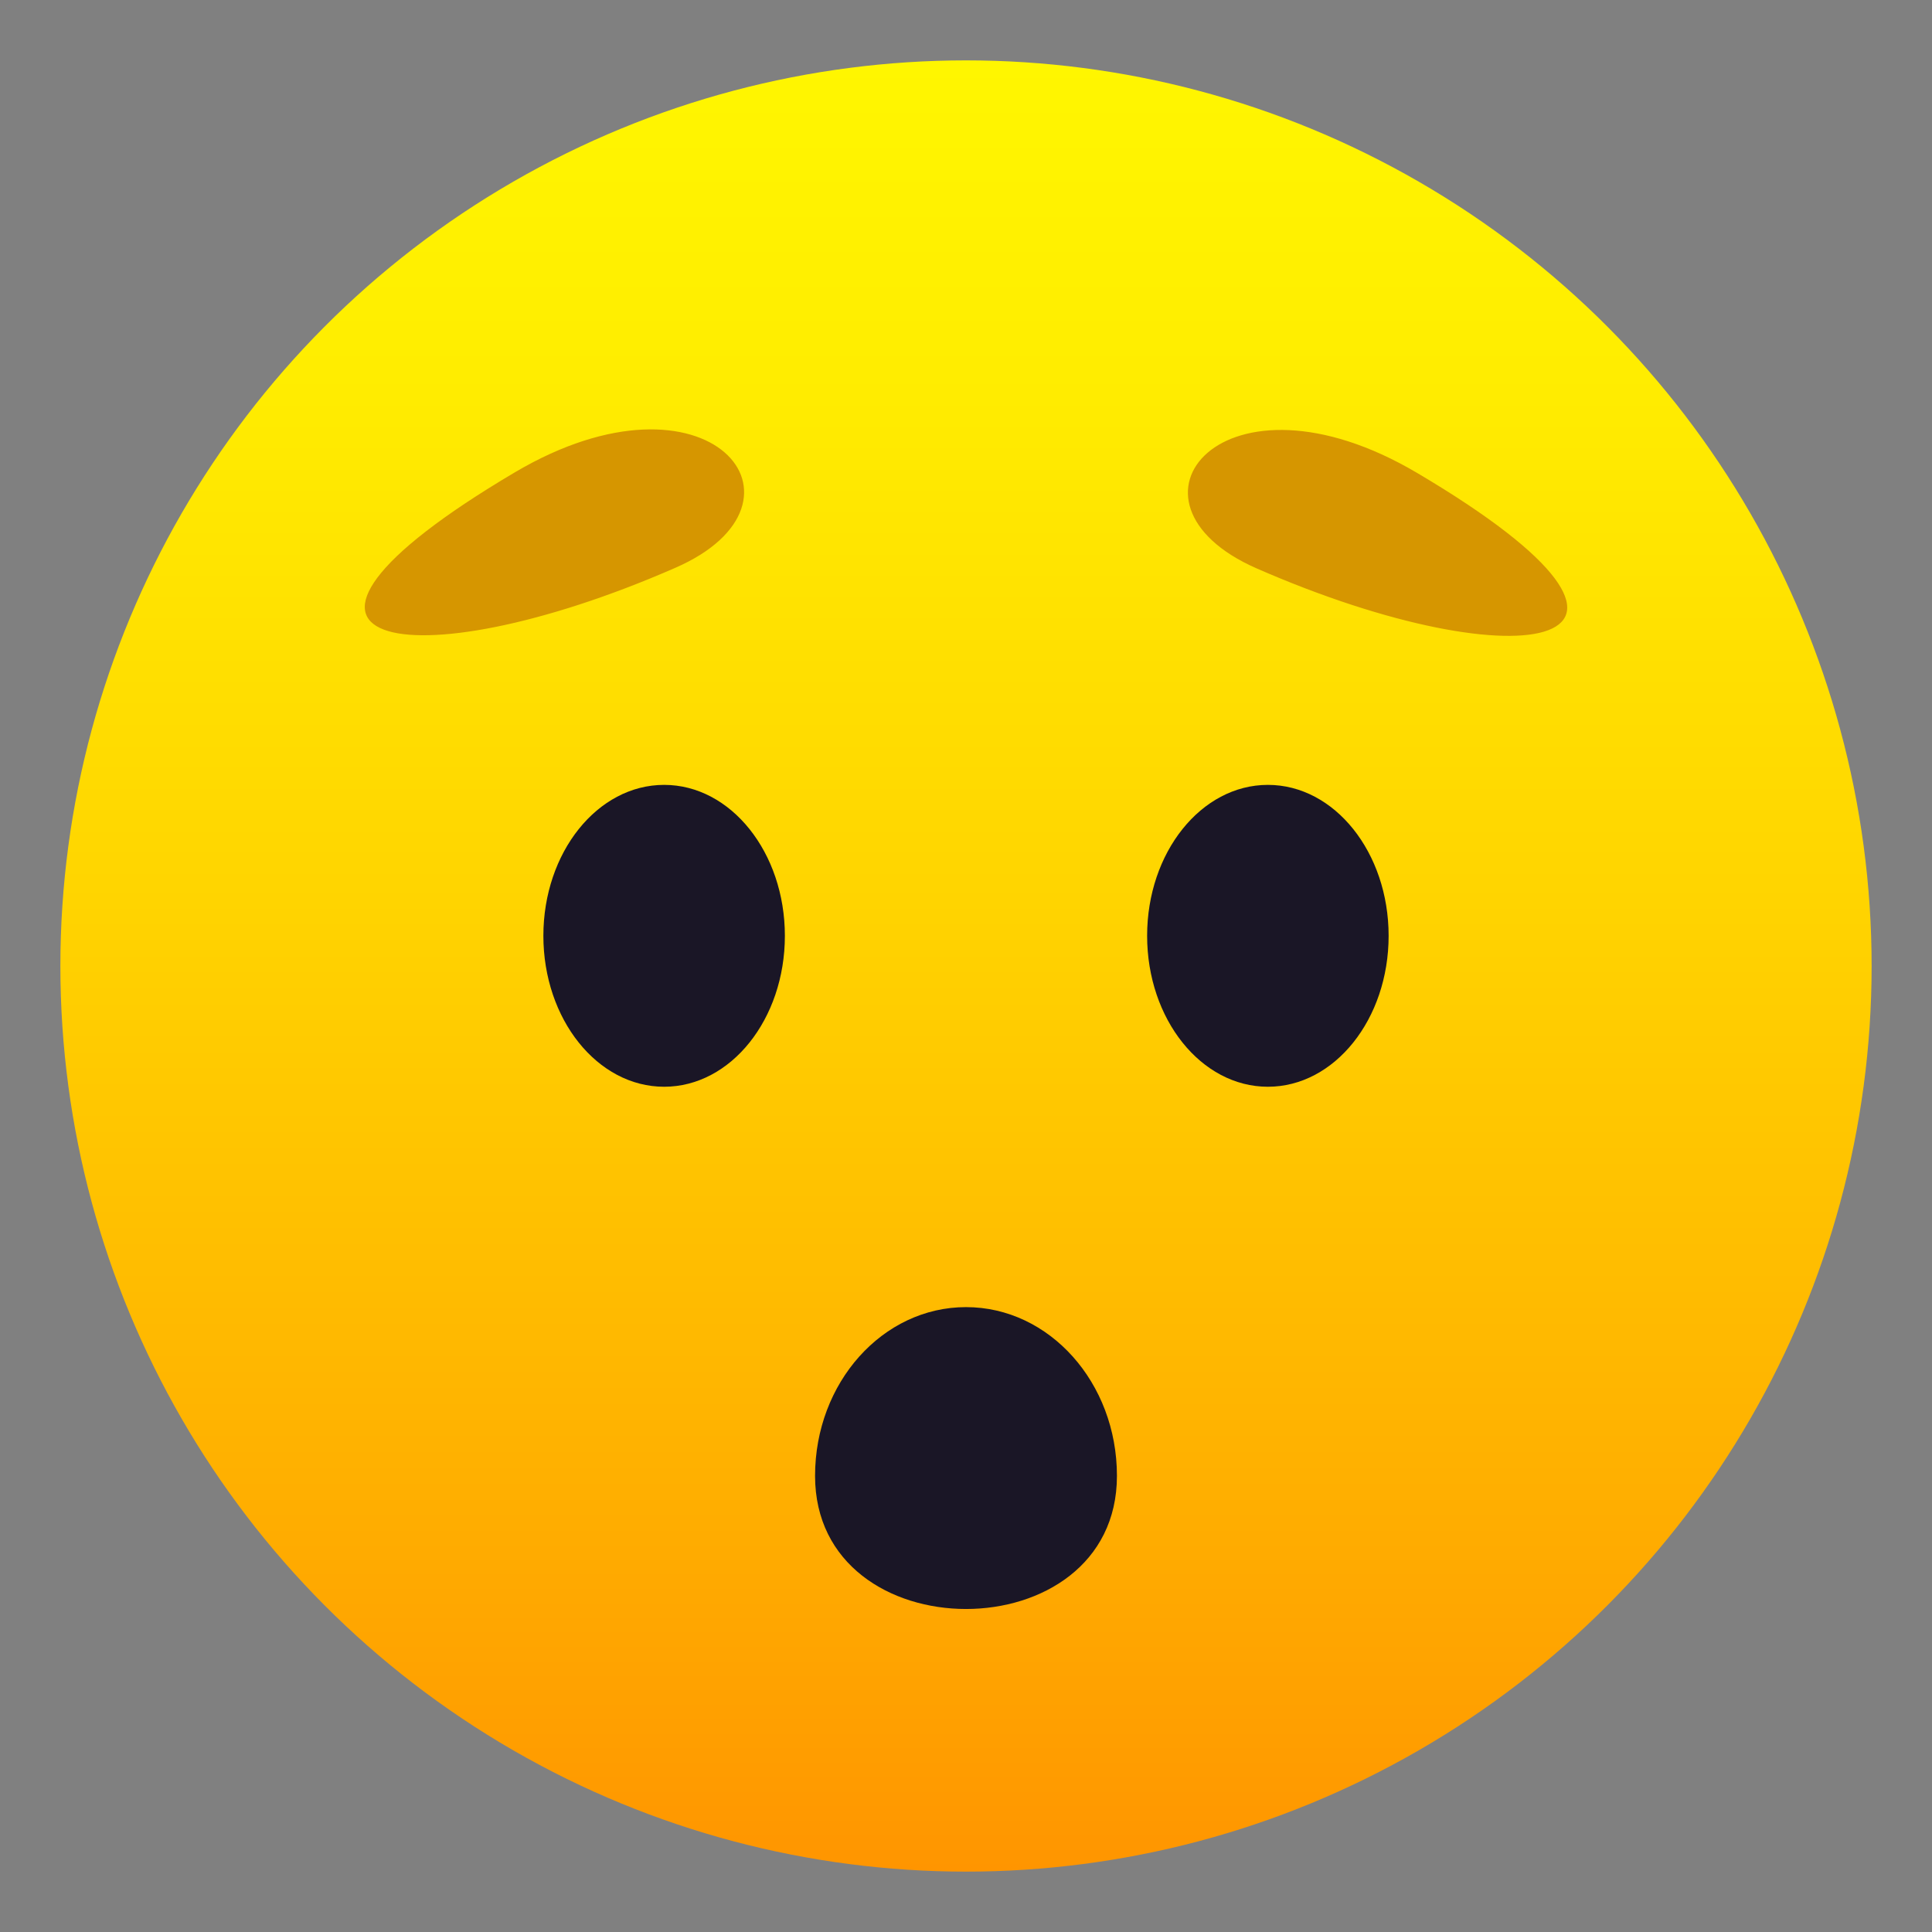
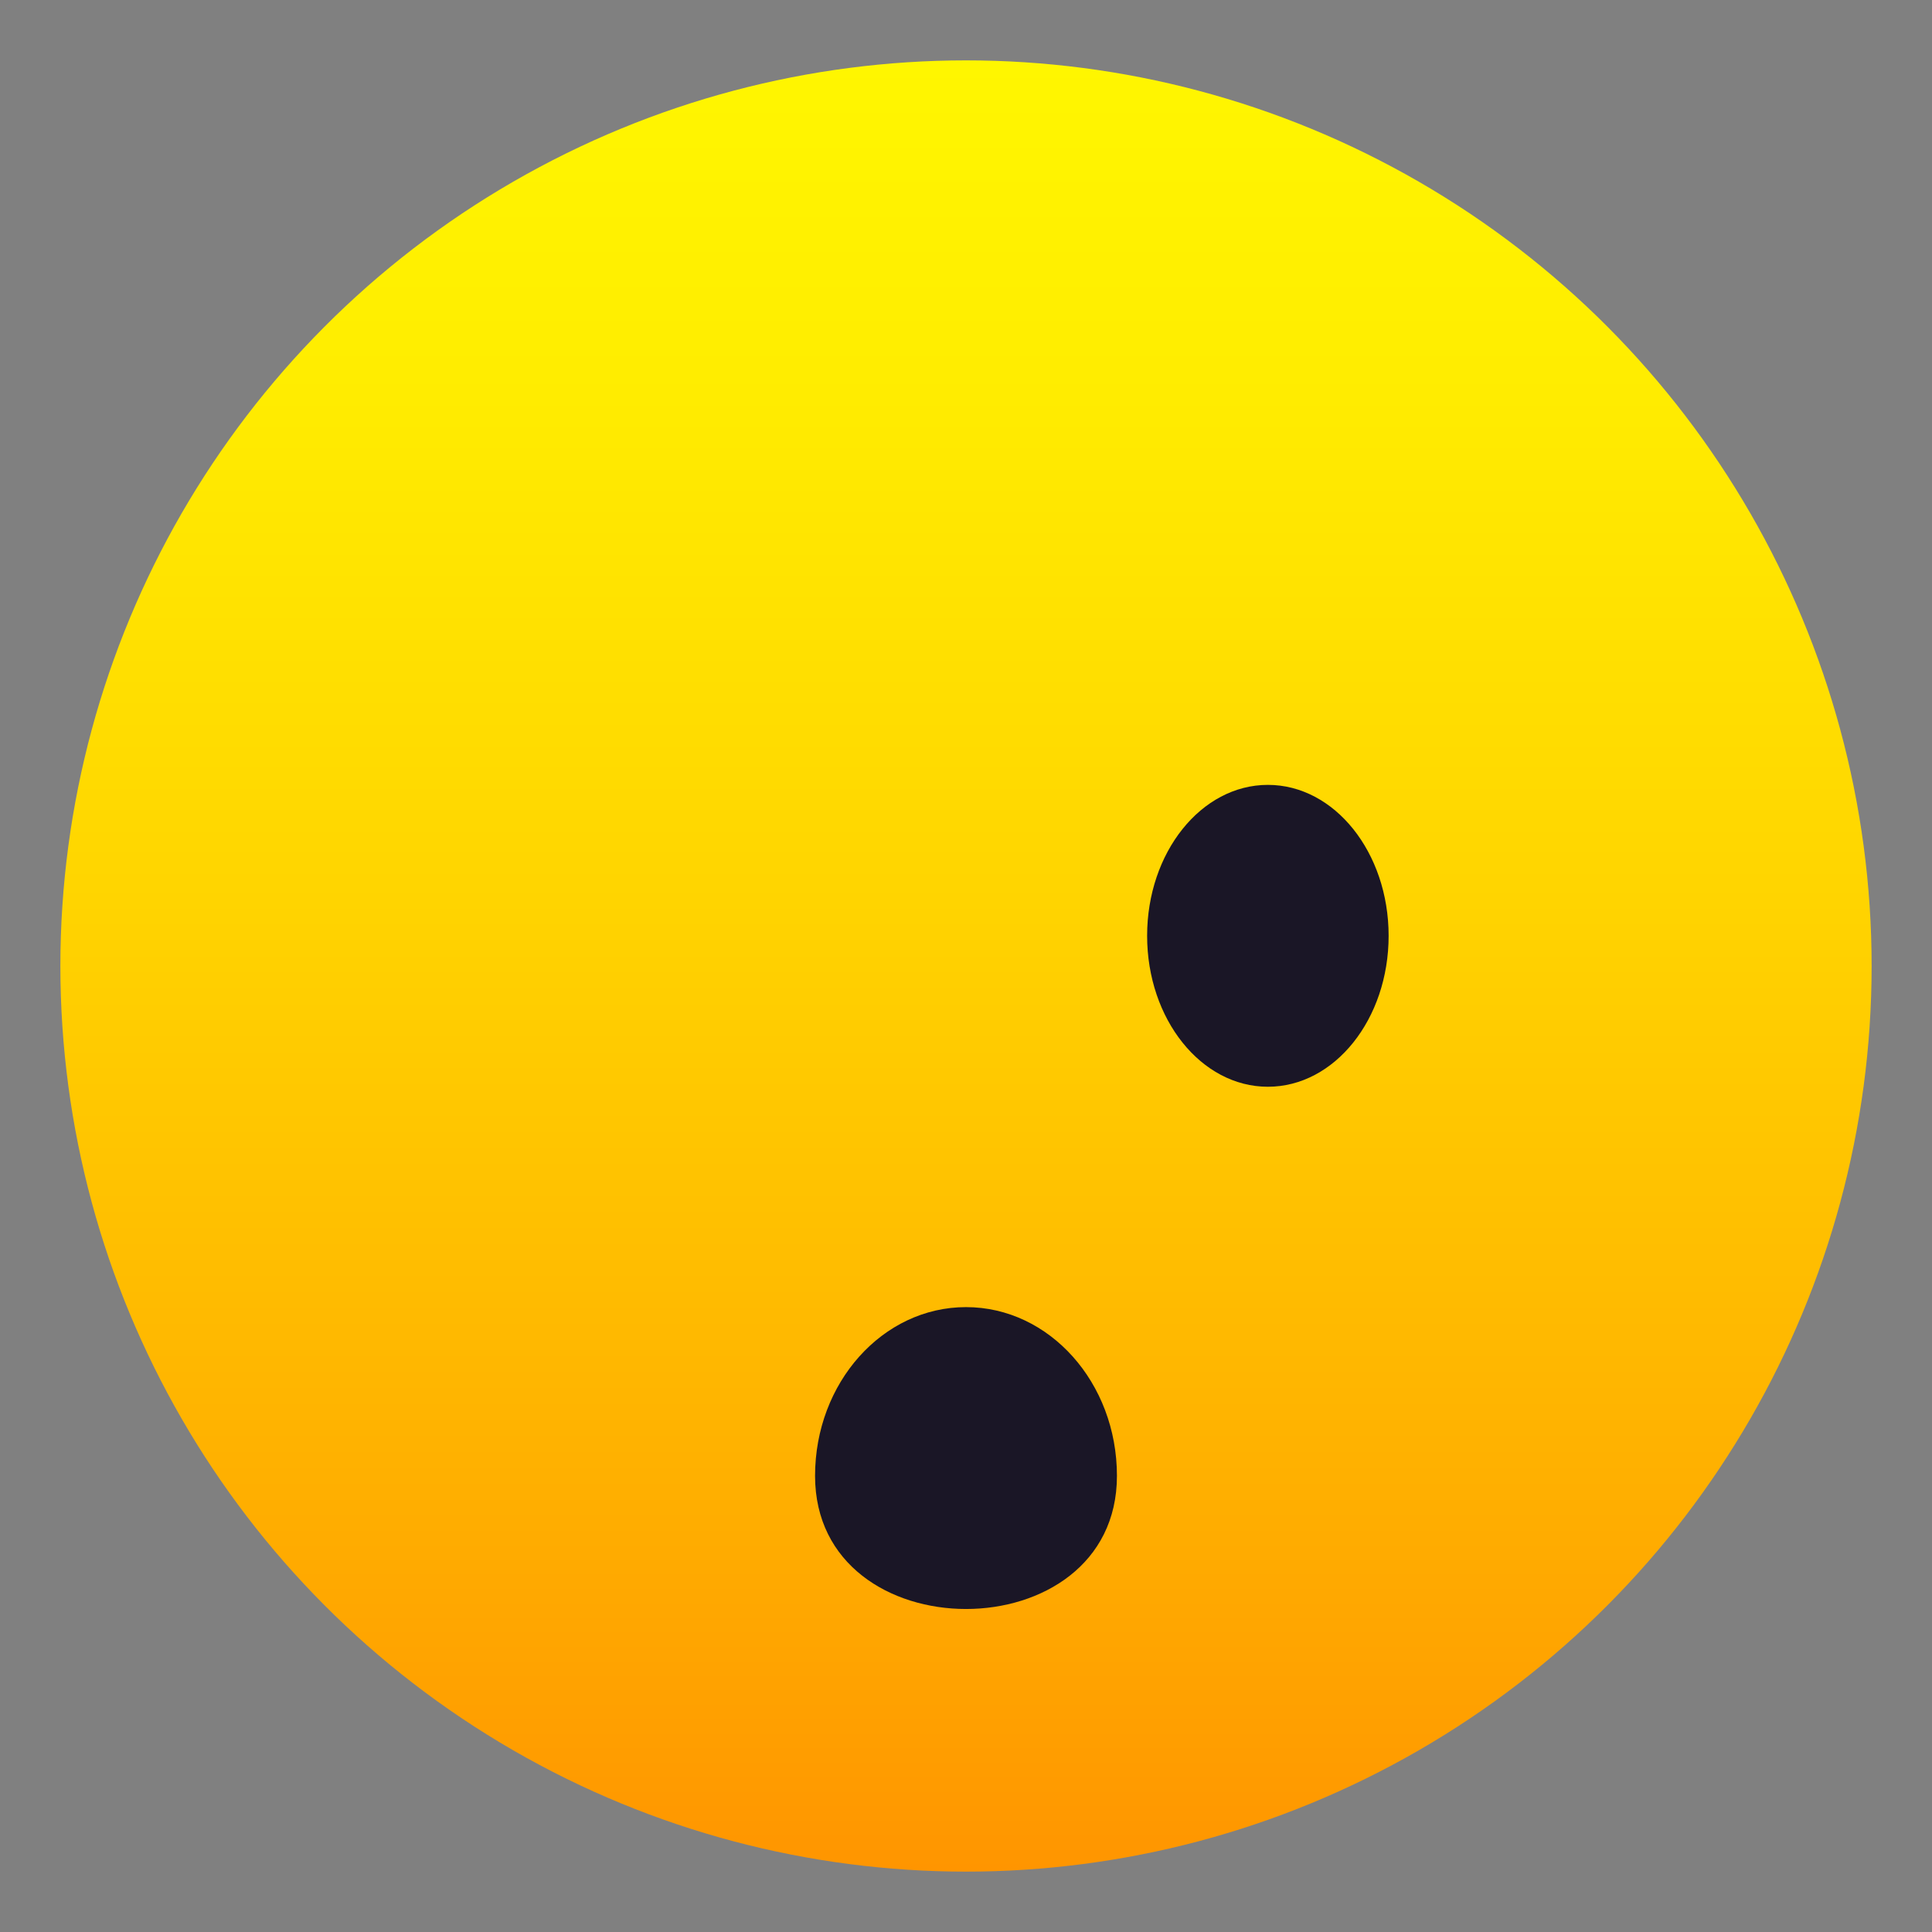
<svg xmlns="http://www.w3.org/2000/svg" viewBox="0 0 64 64">
  <rect x="0" y="0" width="64" height="64" fill="#808080" stroke="none" />
  <linearGradient id="a" x1="32" x2="32" y1="62" y2="2" gradientUnits="userSpaceOnUse">
    <stop offset="0" stop-color="#ff9500" />
    <stop offset=".192" stop-color="#ffad00" />
    <stop offset=".545" stop-color="#ffd500" />
    <stop offset=".827" stop-color="#ffed00" />
    <stop offset="1" stop-color="#fff600" />
  </linearGradient>
  <circle cx="32" cy="32" r="30" fill="url(#a)" />
  <path d="M37 48.89c0 5.88-10 5.88-10 0 0-3.09 2.24-5.59 5-5.59s5 2.5 5 5.59z" fill="#1a1626" />
-   <ellipse cx="22" cy="31" rx="4" ry="5" fill="#1a1626" />
  <ellipse cx="42" cy="31" rx="4" ry="5" fill="#1a1626" />
-   <path d="M17.05 15.65c-9.79 5.79-3.55 7.04 5.32 3.16 5-2.18 1.12-6.97-5.32-3.16zm29.9.02c-6.44-3.81-10.32.97-5.32 3.16 8.87 3.88 15.11 2.63 5.32-3.16z" fill="#d69600" />
</svg>